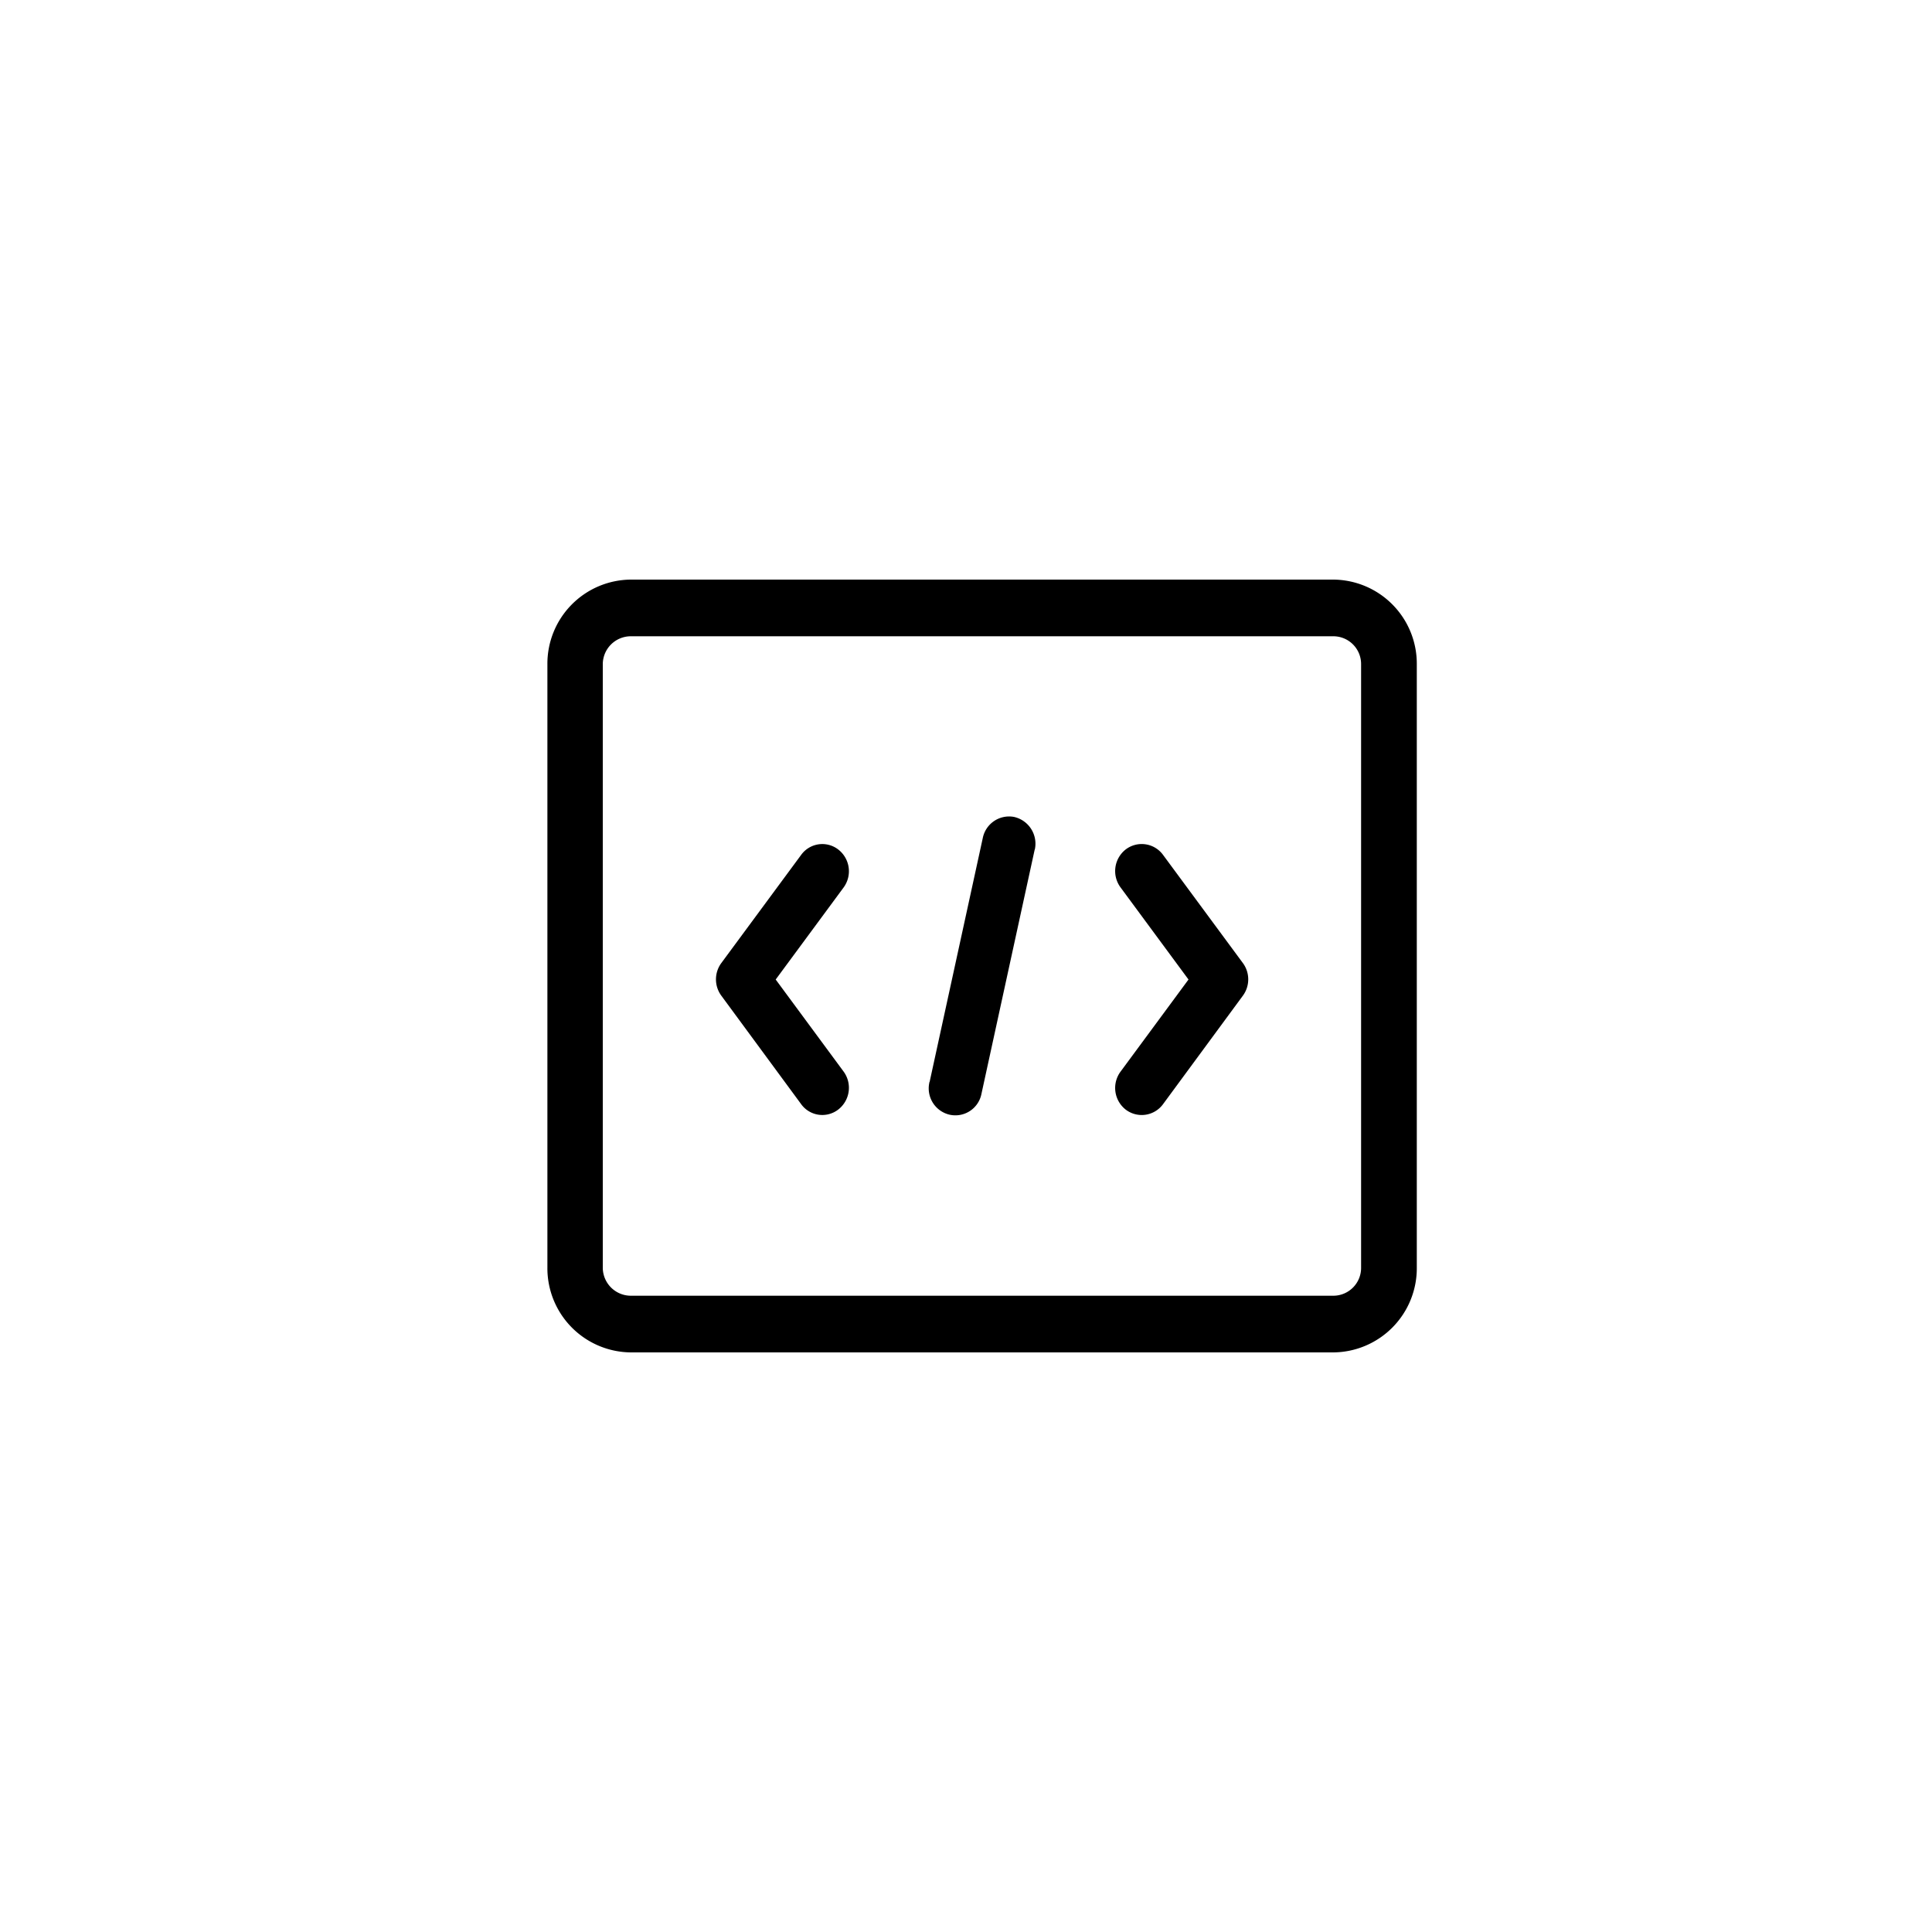
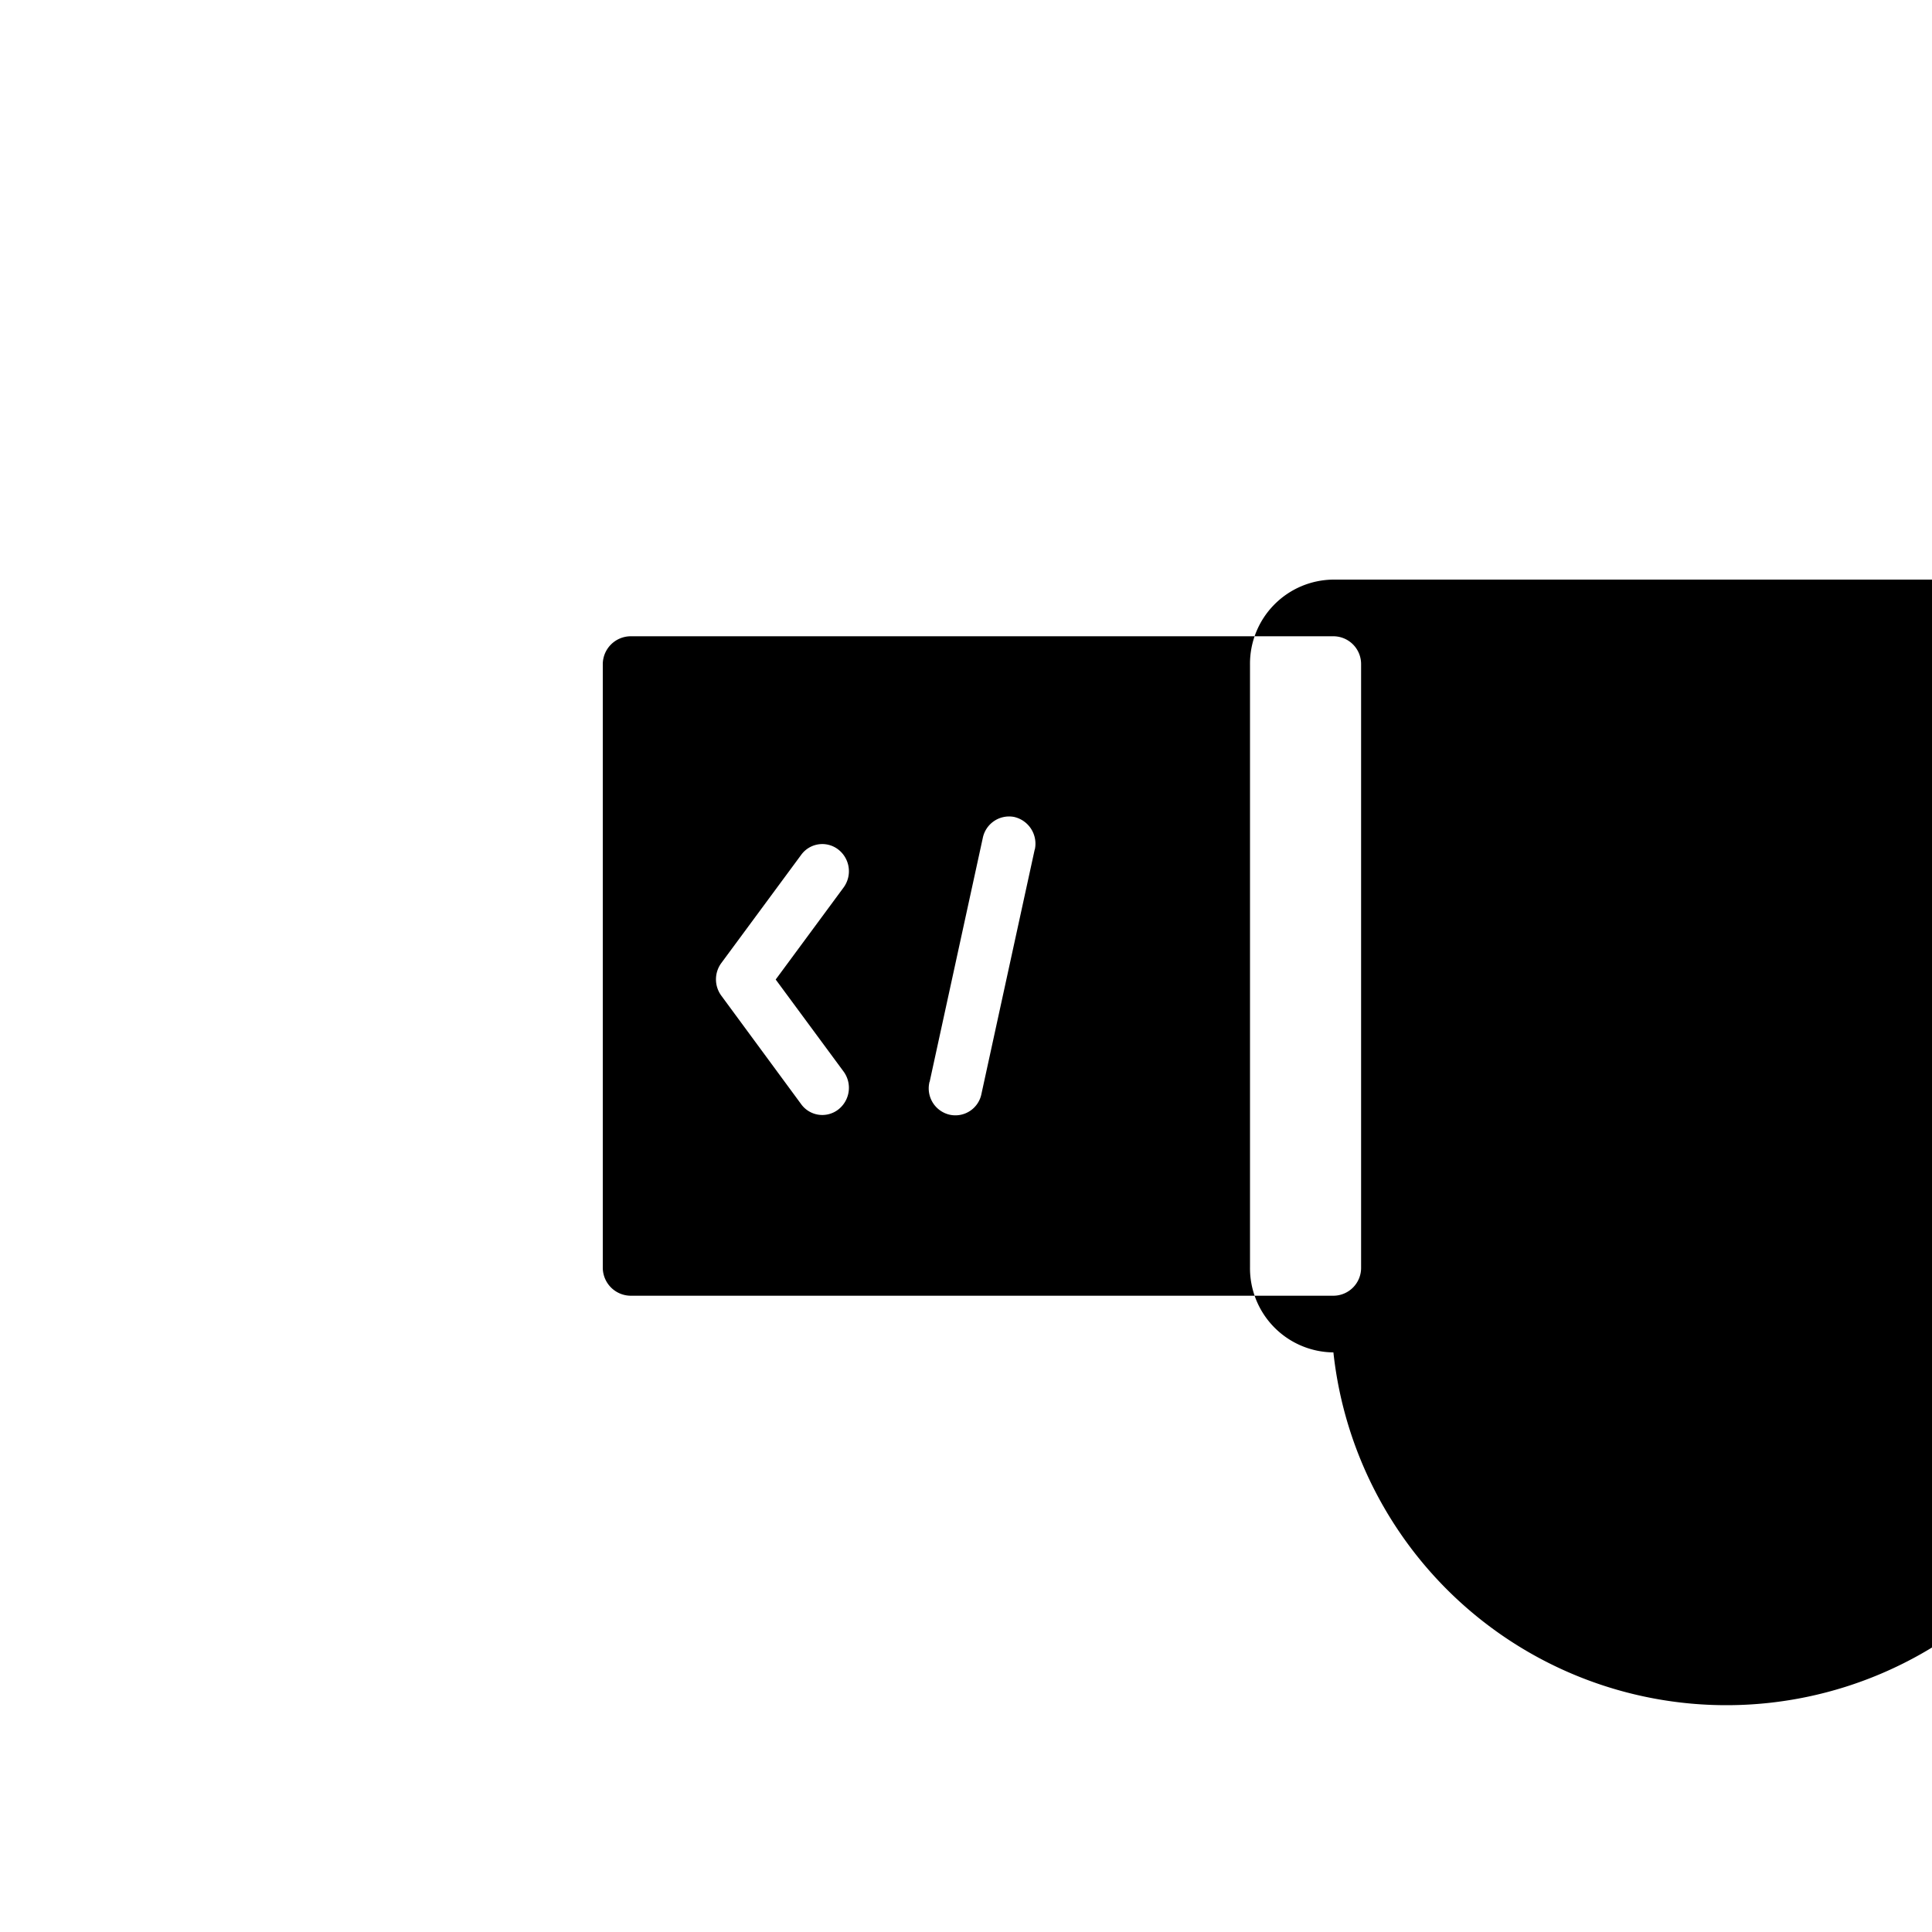
<svg xmlns="http://www.w3.org/2000/svg" width="60" height="60" viewBox="0 0 60 60">
-   <path d="M1042.41,2855h-21.82a2.614,2.614,0,0,1-2.59-2.64v-18.73a2.612,2.612,0,0,1,2.59-2.63h21.82a2.612,2.612,0,0,1,2.59,2.63v18.73A2.614,2.614,0,0,1,1042.41,2855Zm-21.82-22.24a0.871,0.871,0,0,0-.87.87v18.73a0.873,0.873,0,0,0,.87.88h21.82a0.864,0.864,0,0,0,.86-0.88v-18.73a0.862,0.862,0,0,0-.86-0.87h-21.82Zm4.5,10.66,2.11,2.86a0.854,0.854,0,0,1-.17,1.18,0.81,0.81,0,0,1-1.15-.17l-2.48-3.37a0.855,0.855,0,0,1,0-1.01l2.48-3.36a0.81,0.81,0,0,1,1.15-.17,0.854,0.854,0,0,1,.17,1.18l-2.11,2.86h0Zm10.71,2.86a0.853,0.853,0,0,0,.16,1.18,0.82,0.82,0,0,0,1.16-.17l2.48-3.37a0.855,0.855,0,0,0,0-1.01l-2.48-3.36a0.82,0.82,0,0,0-1.16-.17,0.853,0.853,0,0,0-.16,1.18l2.11,2.86-2.11,2.86h0Zm-4.32.69a0.825,0.825,0,0,1-.98.65,0.838,0.838,0,0,1-.64-0.99,0.037,0.037,0,0,1,.01-0.03l1.65-7.57a0.834,0.834,0,0,1,.97-0.66,0.852,0.852,0,0,1,.65,1c0,0.01-.01.02-0.01,0.03Z" transform="translate(-1001 -2813)" />
+   <path d="M1042.41,2855a2.614,2.614,0,0,1-2.59-2.64v-18.73a2.612,2.612,0,0,1,2.59-2.63h21.82a2.612,2.612,0,0,1,2.59,2.63v18.73A2.614,2.614,0,0,1,1042.41,2855Zm-21.82-22.24a0.871,0.871,0,0,0-.87.87v18.73a0.873,0.873,0,0,0,.87.88h21.82a0.864,0.864,0,0,0,.86-0.88v-18.73a0.862,0.862,0,0,0-.86-0.87h-21.82Zm4.5,10.66,2.11,2.86a0.854,0.854,0,0,1-.17,1.18,0.81,0.81,0,0,1-1.15-.17l-2.48-3.37a0.855,0.855,0,0,1,0-1.01l2.48-3.36a0.81,0.81,0,0,1,1.15-.17,0.854,0.854,0,0,1,.17,1.18l-2.11,2.86h0Zm10.71,2.86a0.853,0.853,0,0,0,.16,1.18,0.82,0.82,0,0,0,1.16-.17l2.48-3.37a0.855,0.855,0,0,0,0-1.01l-2.48-3.36a0.82,0.82,0,0,0-1.16-.17,0.853,0.853,0,0,0-.16,1.18l2.11,2.86-2.11,2.86h0Zm-4.32.69a0.825,0.825,0,0,1-.98.65,0.838,0.838,0,0,1-.64-0.99,0.037,0.037,0,0,1,.01-0.03l1.65-7.57a0.834,0.834,0,0,1,.97-0.66,0.852,0.852,0,0,1,.65,1c0,0.01-.01.02-0.01,0.03Z" transform="translate(-1001 -2813)" />
</svg>